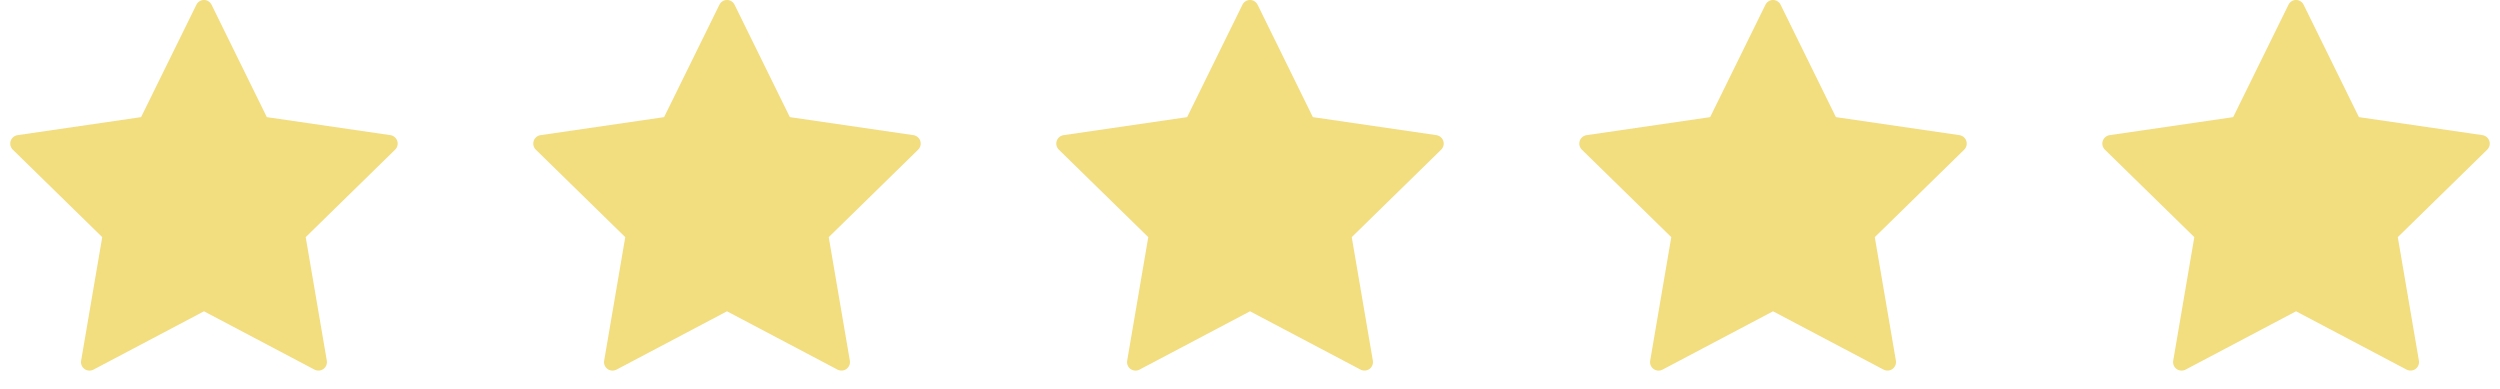
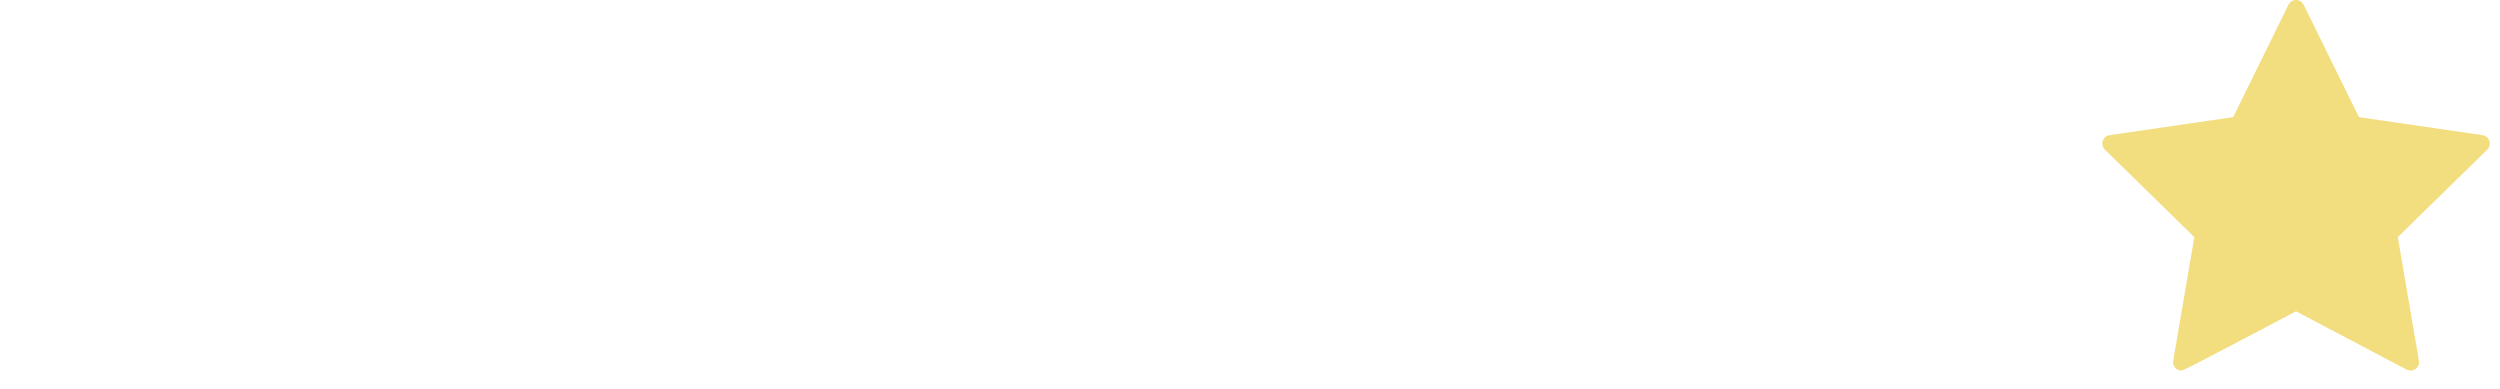
<svg xmlns="http://www.w3.org/2000/svg" width="122" height="19" viewBox="0 0 122 19" fill="none">
-   <path d="M10.324 0.232L13.021 5.716L19.052 6.596C19.128 6.607 19.2 6.64 19.259 6.69C19.318 6.74 19.362 6.805 19.386 6.879C19.41 6.952 19.413 7.031 19.394 7.106C19.376 7.181 19.337 7.25 19.281 7.304L14.918 11.572L15.948 17.599C15.962 17.675 15.953 17.754 15.924 17.826C15.895 17.897 15.847 17.959 15.784 18.005C15.722 18.05 15.648 18.078 15.571 18.083C15.493 18.089 15.416 18.073 15.348 18.037L9.954 15.191L4.56 18.038C4.491 18.074 4.414 18.09 4.337 18.084C4.26 18.079 4.186 18.052 4.123 18.006C4.061 17.961 4.012 17.899 3.983 17.827C3.954 17.755 3.946 17.677 3.959 17.601L4.989 11.572L0.625 7.304C0.57 7.25 0.531 7.181 0.512 7.106C0.494 7.031 0.496 6.952 0.52 6.879C0.544 6.805 0.588 6.74 0.647 6.69C0.706 6.64 0.778 6.607 0.854 6.596L6.885 5.716L9.584 0.232C9.617 0.162 9.67 0.104 9.735 0.063C9.801 0.022 9.877 0 9.954 0C10.031 0 10.107 0.022 10.172 0.063C10.238 0.104 10.29 0.162 10.324 0.232Z" fill="#F2DD7F" />
-   <path d="M35.847 0.232L38.545 5.716L44.575 6.596C44.652 6.607 44.724 6.64 44.783 6.69C44.842 6.74 44.886 6.805 44.91 6.879C44.933 6.952 44.936 7.031 44.918 7.106C44.899 7.181 44.86 7.25 44.805 7.304L40.442 11.572L41.472 17.599C41.485 17.675 41.477 17.754 41.448 17.826C41.419 17.897 41.37 17.959 41.308 18.005C41.245 18.05 41.171 18.078 41.094 18.083C41.017 18.089 40.94 18.073 40.871 18.037L35.477 15.191L30.083 18.038C30.015 18.074 29.938 18.09 29.86 18.084C29.783 18.079 29.709 18.052 29.646 18.006C29.584 17.961 29.535 17.899 29.506 17.827C29.477 17.755 29.469 17.677 29.483 17.601L30.513 11.572L26.148 7.304C26.093 7.25 26.054 7.181 26.035 7.106C26.017 7.031 26.02 6.952 26.044 6.879C26.067 6.805 26.111 6.74 26.171 6.69C26.23 6.64 26.301 6.607 26.378 6.596L32.408 5.716L35.107 0.232C35.141 0.162 35.194 0.104 35.259 0.063C35.324 0.022 35.4 0 35.477 0C35.554 0 35.63 0.022 35.696 0.063C35.761 0.104 35.813 0.162 35.847 0.232Z" fill="#F2DD7F" />
-   <path d="M61.371 0.232L64.068 5.716L70.099 6.596C70.175 6.607 70.247 6.64 70.306 6.69C70.365 6.74 70.409 6.805 70.433 6.879C70.457 6.952 70.46 7.031 70.441 7.106C70.422 7.181 70.383 7.25 70.328 7.304L65.965 11.572L66.995 17.599C67.009 17.675 67 17.754 66.971 17.826C66.942 17.897 66.894 17.959 66.831 18.005C66.769 18.05 66.695 18.078 66.618 18.083C66.54 18.089 66.463 18.073 66.395 18.037L61.001 15.191L55.606 18.038C55.538 18.074 55.461 18.09 55.384 18.084C55.307 18.079 55.233 18.052 55.17 18.006C55.107 17.961 55.059 17.899 55.03 17.827C55.001 17.755 54.993 17.677 55.006 17.601L56.036 11.572L51.672 7.304C51.617 7.25 51.578 7.181 51.559 7.106C51.54 7.031 51.543 6.952 51.567 6.879C51.591 6.805 51.635 6.74 51.694 6.69C51.753 6.64 51.825 6.607 51.901 6.596L57.932 5.716L60.631 0.232C60.664 0.162 60.717 0.104 60.782 0.063C60.848 0.022 60.923 0 61.001 0C61.078 0 61.154 0.022 61.219 0.063C61.284 0.104 61.337 0.162 61.371 0.232Z" fill="#F2DD7F" />
-   <path d="M86.894 0.232L89.592 5.716L95.622 6.596C95.699 6.607 95.77 6.64 95.829 6.69C95.889 6.74 95.933 6.805 95.956 6.879C95.98 6.952 95.983 7.031 95.965 7.106C95.946 7.181 95.907 7.25 95.852 7.304L91.489 11.572L92.519 17.599C92.532 17.675 92.524 17.754 92.495 17.826C92.466 17.897 92.417 17.959 92.355 18.005C92.292 18.05 92.218 18.078 92.141 18.083C92.064 18.089 91.987 18.073 91.918 18.037L86.524 15.191L81.13 18.038C81.061 18.074 80.984 18.09 80.907 18.084C80.83 18.079 80.756 18.052 80.693 18.006C80.631 17.961 80.582 17.899 80.553 17.827C80.524 17.755 80.516 17.677 80.529 17.601L81.559 11.572L77.195 7.304C77.14 7.25 77.101 7.181 77.082 7.106C77.064 7.031 77.067 6.952 77.091 6.879C77.114 6.805 77.158 6.74 77.217 6.69C77.276 6.64 77.348 6.607 77.425 6.596L83.455 5.716L86.154 0.232C86.188 0.162 86.24 0.104 86.306 0.063C86.371 0.022 86.447 0 86.524 0C86.601 0 86.677 0.022 86.742 0.063C86.808 0.104 86.86 0.162 86.894 0.232Z" fill="#F2DD7F" />
-   <path d="M112.417 0.232L115.115 5.716L121.146 6.596C121.222 6.607 121.294 6.64 121.353 6.69C121.412 6.74 121.456 6.805 121.48 6.879C121.504 6.952 121.506 7.031 121.488 7.106C121.469 7.181 121.43 7.25 121.375 7.304L117.012 11.572L118.042 17.599C118.055 17.675 118.047 17.754 118.018 17.826C117.989 17.897 117.941 17.959 117.878 18.005C117.816 18.05 117.742 18.078 117.664 18.083C117.587 18.089 117.51 18.073 117.442 18.037L112.047 15.191L106.653 18.038C106.585 18.074 106.508 18.09 106.431 18.084C106.353 18.079 106.279 18.052 106.217 18.006C106.154 17.961 106.106 17.899 106.077 17.827C106.048 17.755 106.039 17.677 106.053 17.601L107.083 11.572L102.719 7.304C102.664 7.25 102.624 7.181 102.606 7.106C102.587 7.031 102.59 6.952 102.614 6.879C102.638 6.805 102.682 6.74 102.741 6.69C102.8 6.64 102.872 6.607 102.948 6.596L108.979 5.716L111.678 0.232C111.711 0.162 111.764 0.104 111.829 0.063C111.895 0.022 111.97 0 112.047 0C112.125 0 112.2 0.022 112.266 0.063C112.331 0.104 112.384 0.162 112.417 0.232Z" fill="#F2DD7F" />
+   <path d="M112.417 0.232L115.115 5.716L121.146 6.596C121.222 6.607 121.294 6.64 121.353 6.69C121.412 6.74 121.456 6.805 121.48 6.879C121.504 6.952 121.506 7.031 121.488 7.106C121.469 7.181 121.43 7.25 121.375 7.304L117.012 11.572L118.042 17.599C118.055 17.675 118.047 17.754 118.018 17.826C117.989 17.897 117.941 17.959 117.878 18.005C117.816 18.05 117.742 18.078 117.664 18.083C117.587 18.089 117.51 18.073 117.442 18.037L112.047 15.191C106.585 18.074 106.508 18.09 106.431 18.084C106.353 18.079 106.279 18.052 106.217 18.006C106.154 17.961 106.106 17.899 106.077 17.827C106.048 17.755 106.039 17.677 106.053 17.601L107.083 11.572L102.719 7.304C102.664 7.25 102.624 7.181 102.606 7.106C102.587 7.031 102.59 6.952 102.614 6.879C102.638 6.805 102.682 6.74 102.741 6.69C102.8 6.64 102.872 6.607 102.948 6.596L108.979 5.716L111.678 0.232C111.711 0.162 111.764 0.104 111.829 0.063C111.895 0.022 111.97 0 112.047 0C112.125 0 112.2 0.022 112.266 0.063C112.331 0.104 112.384 0.162 112.417 0.232Z" fill="#F2DD7F" />
</svg>